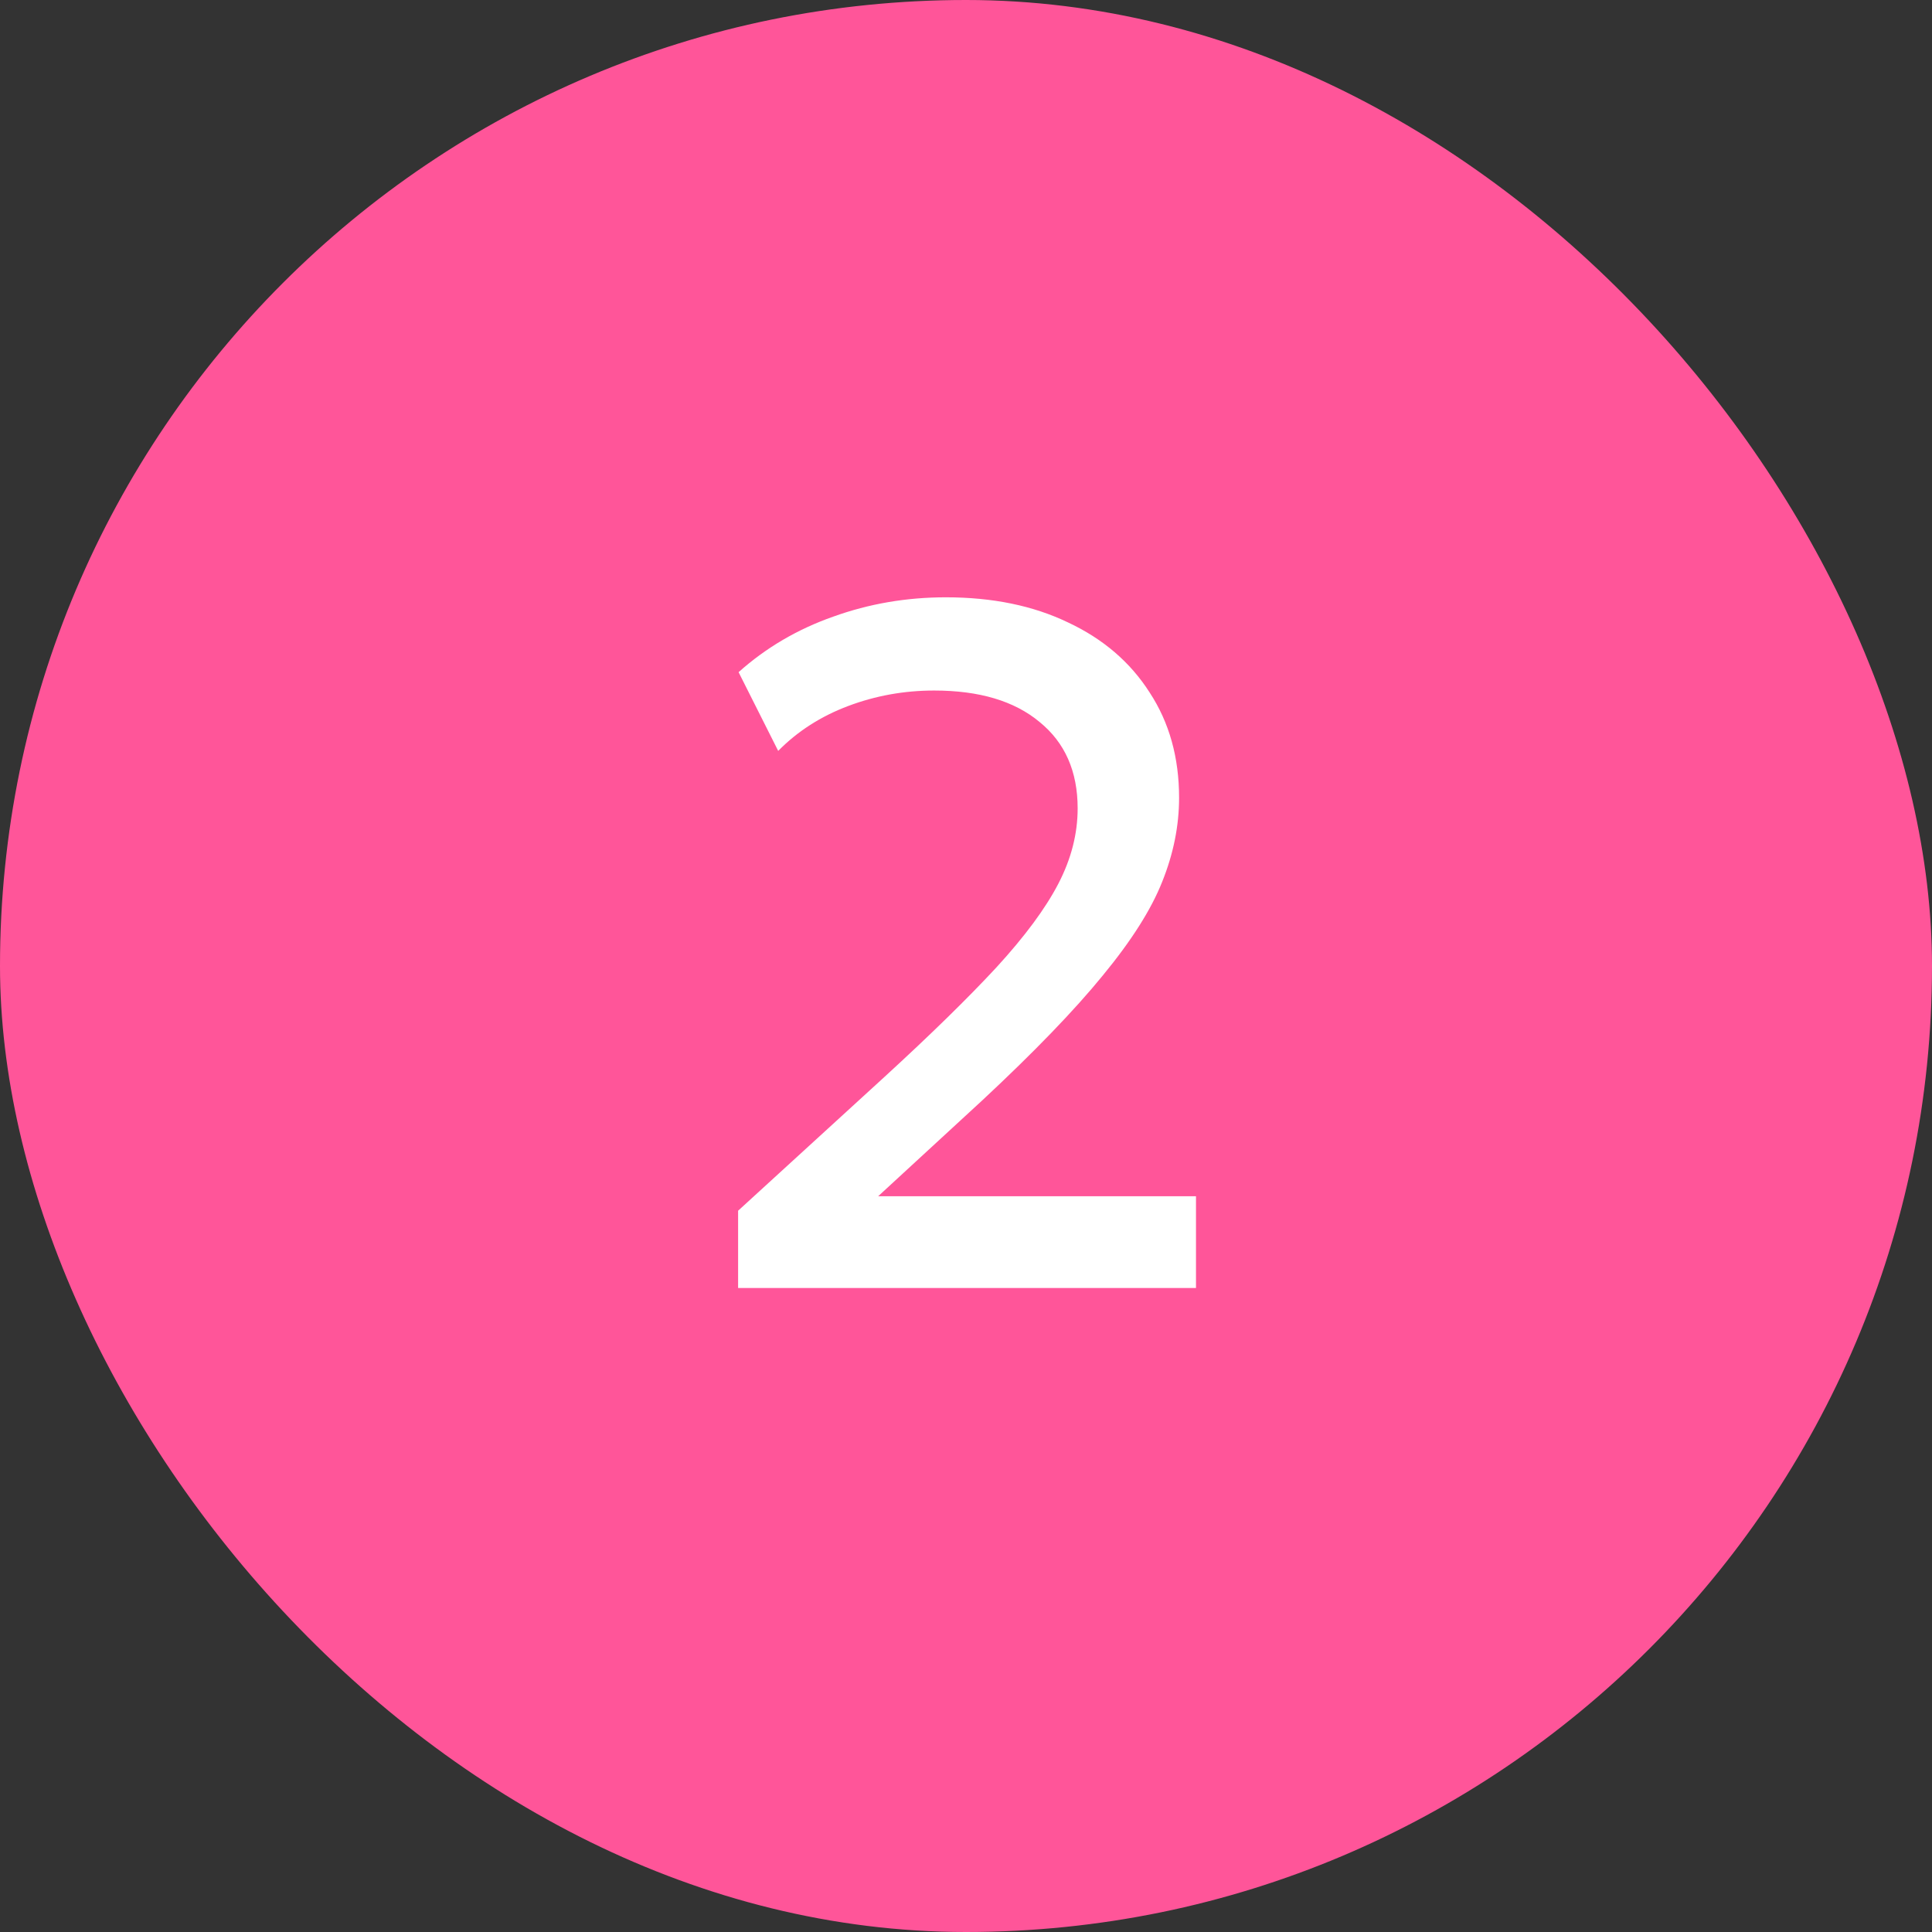
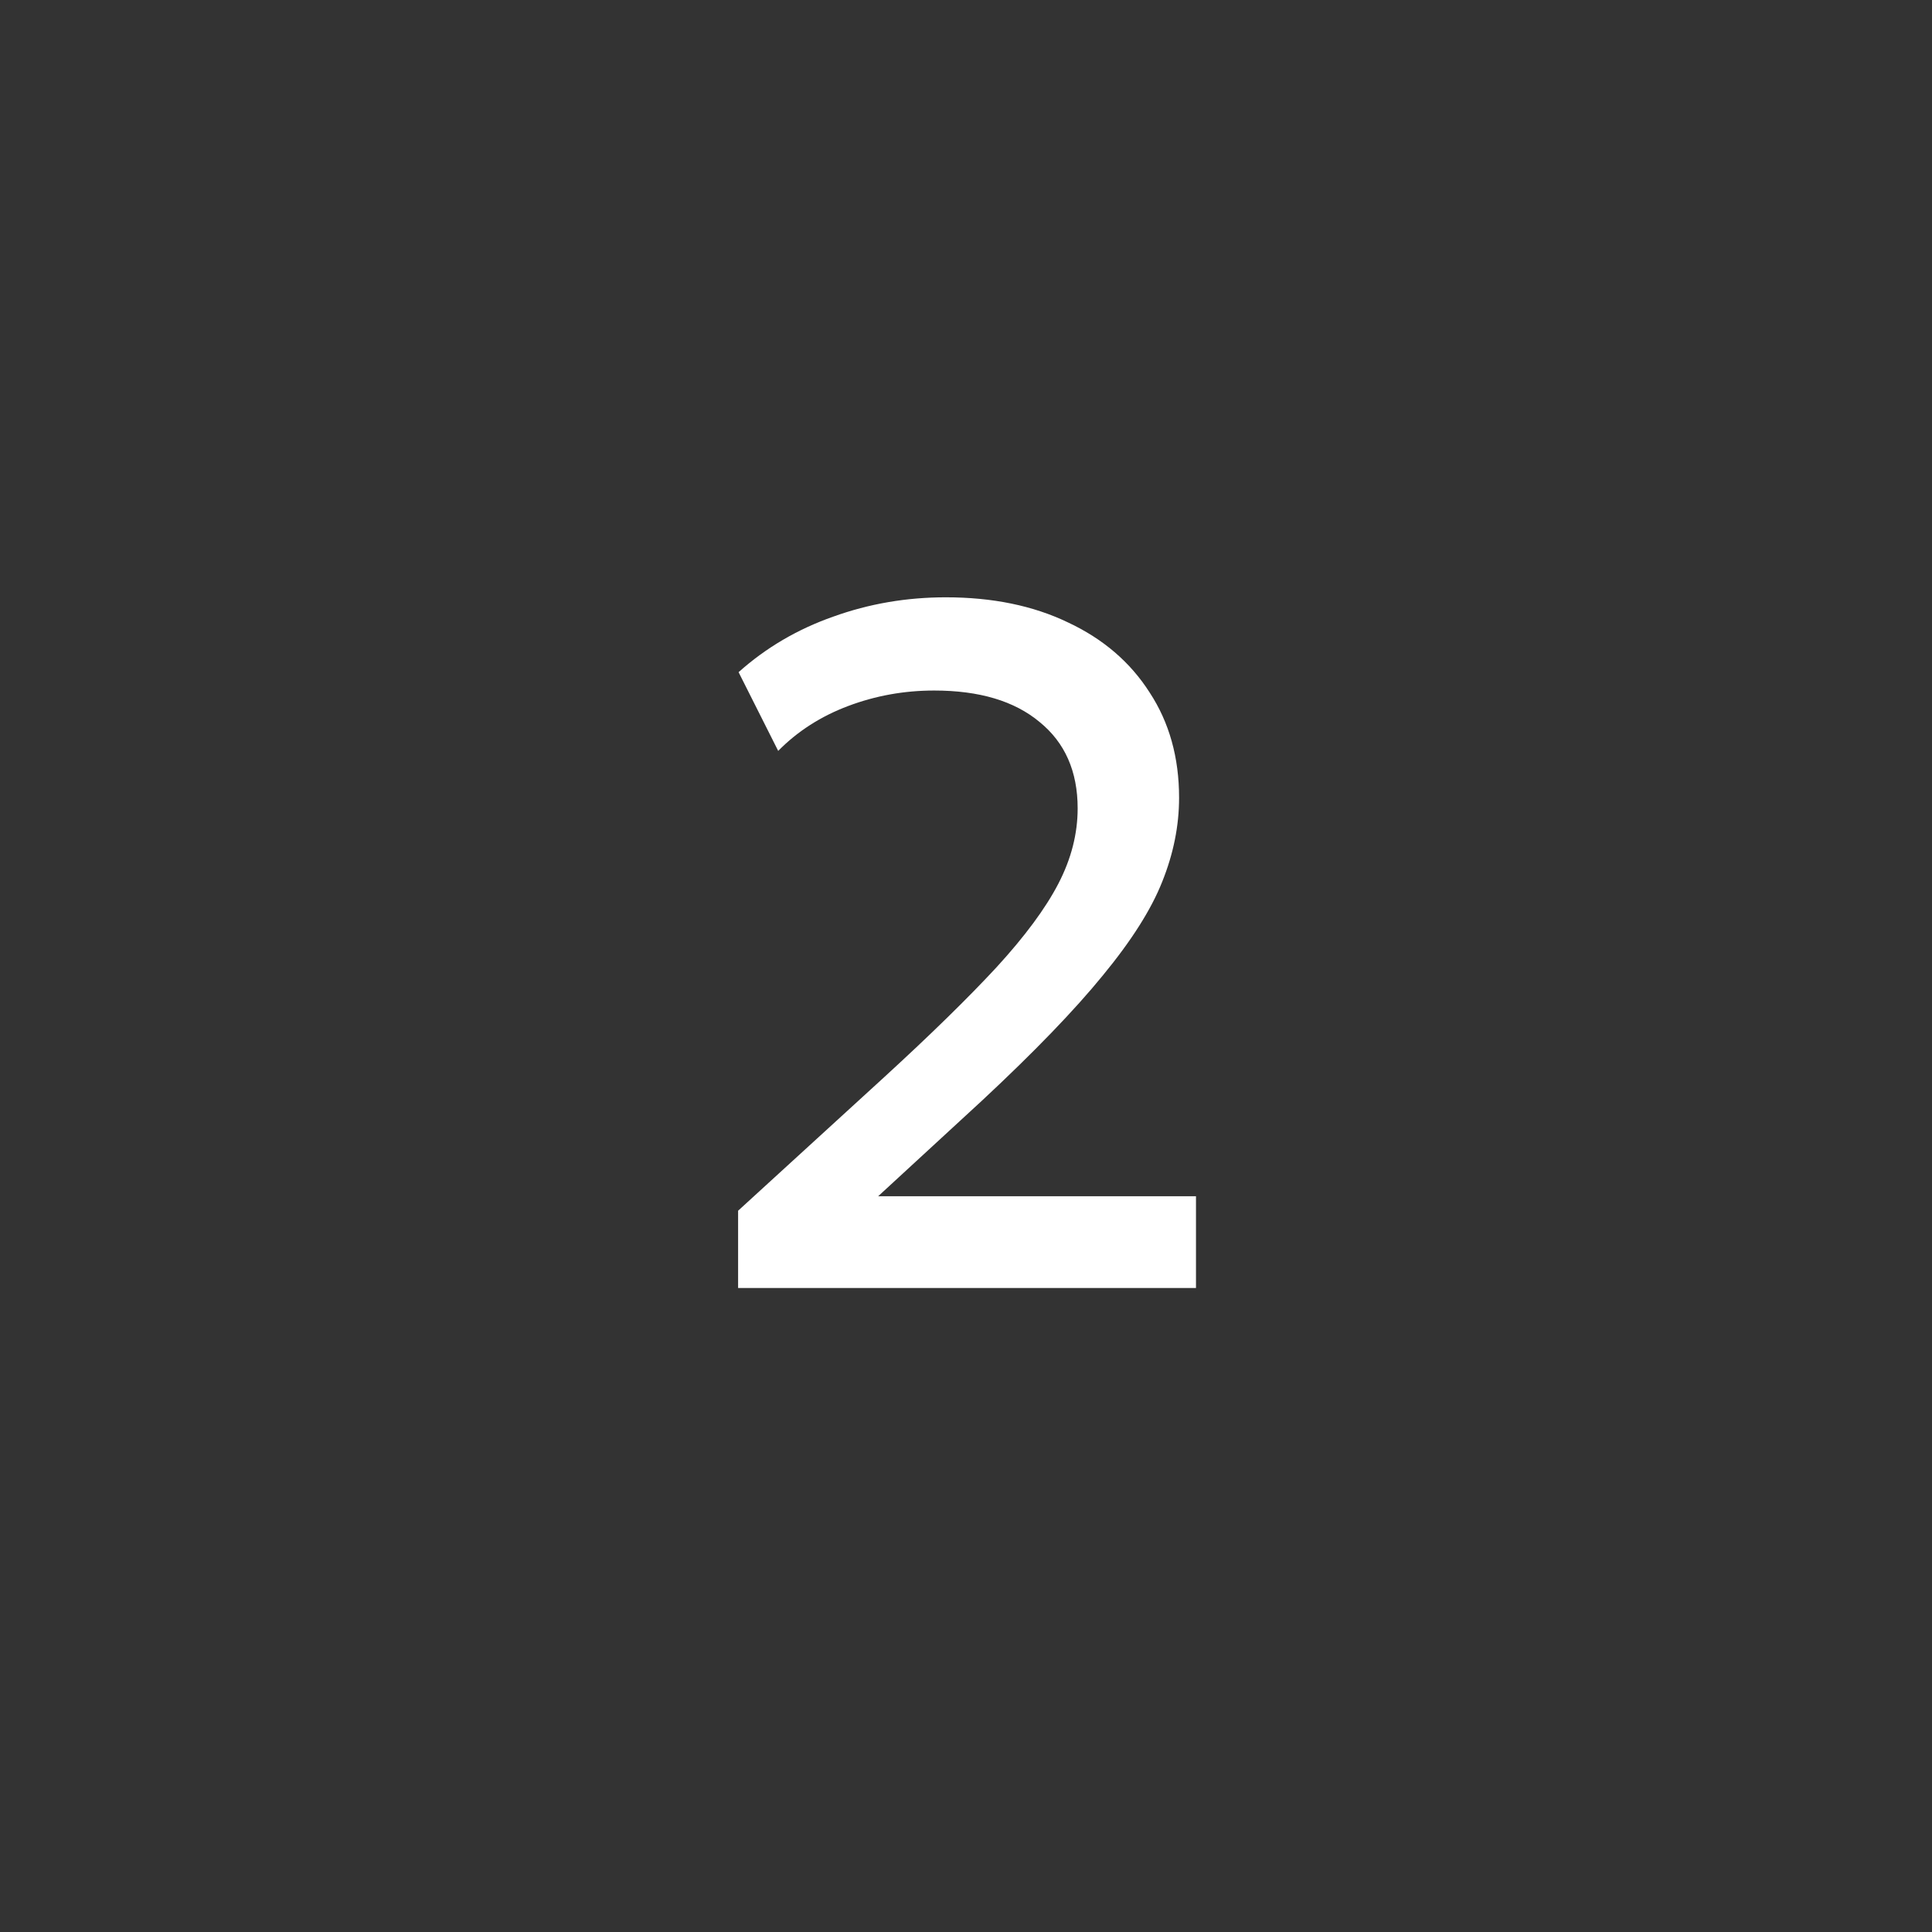
<svg xmlns="http://www.w3.org/2000/svg" width="48" height="48" viewBox="0 0 48 48" fill="none">
  <rect x="0" y="0" width="48" height="48" fill="#333333" stroke="none" />
-   <rect width="48" height="48" rx="24" fill="#FF5599" />
  <path d="M18.338 32V30.08L21.974 26.756C23.126 25.7 24.054 24.792 24.758 24.032C25.462 23.264 25.974 22.572 26.294 21.956C26.614 21.34 26.774 20.716 26.774 20.084C26.774 19.164 26.458 18.448 25.826 17.936C25.202 17.416 24.33 17.156 23.21 17.156C22.466 17.156 21.754 17.284 21.074 17.54C20.394 17.796 19.814 18.168 19.334 18.656L18.35 16.7C19.03 16.092 19.814 15.632 20.702 15.32C21.59 15 22.522 14.84 23.498 14.84C24.658 14.84 25.67 15.048 26.534 15.464C27.406 15.872 28.082 16.452 28.562 17.204C29.05 17.948 29.294 18.82 29.294 19.82C29.294 20.516 29.154 21.212 28.874 21.908C28.602 22.596 28.11 23.372 27.398 24.236C26.694 25.1 25.694 26.136 24.398 27.344L21.818 29.72H29.714V32H18.338Z" fill="white" />
</svg>